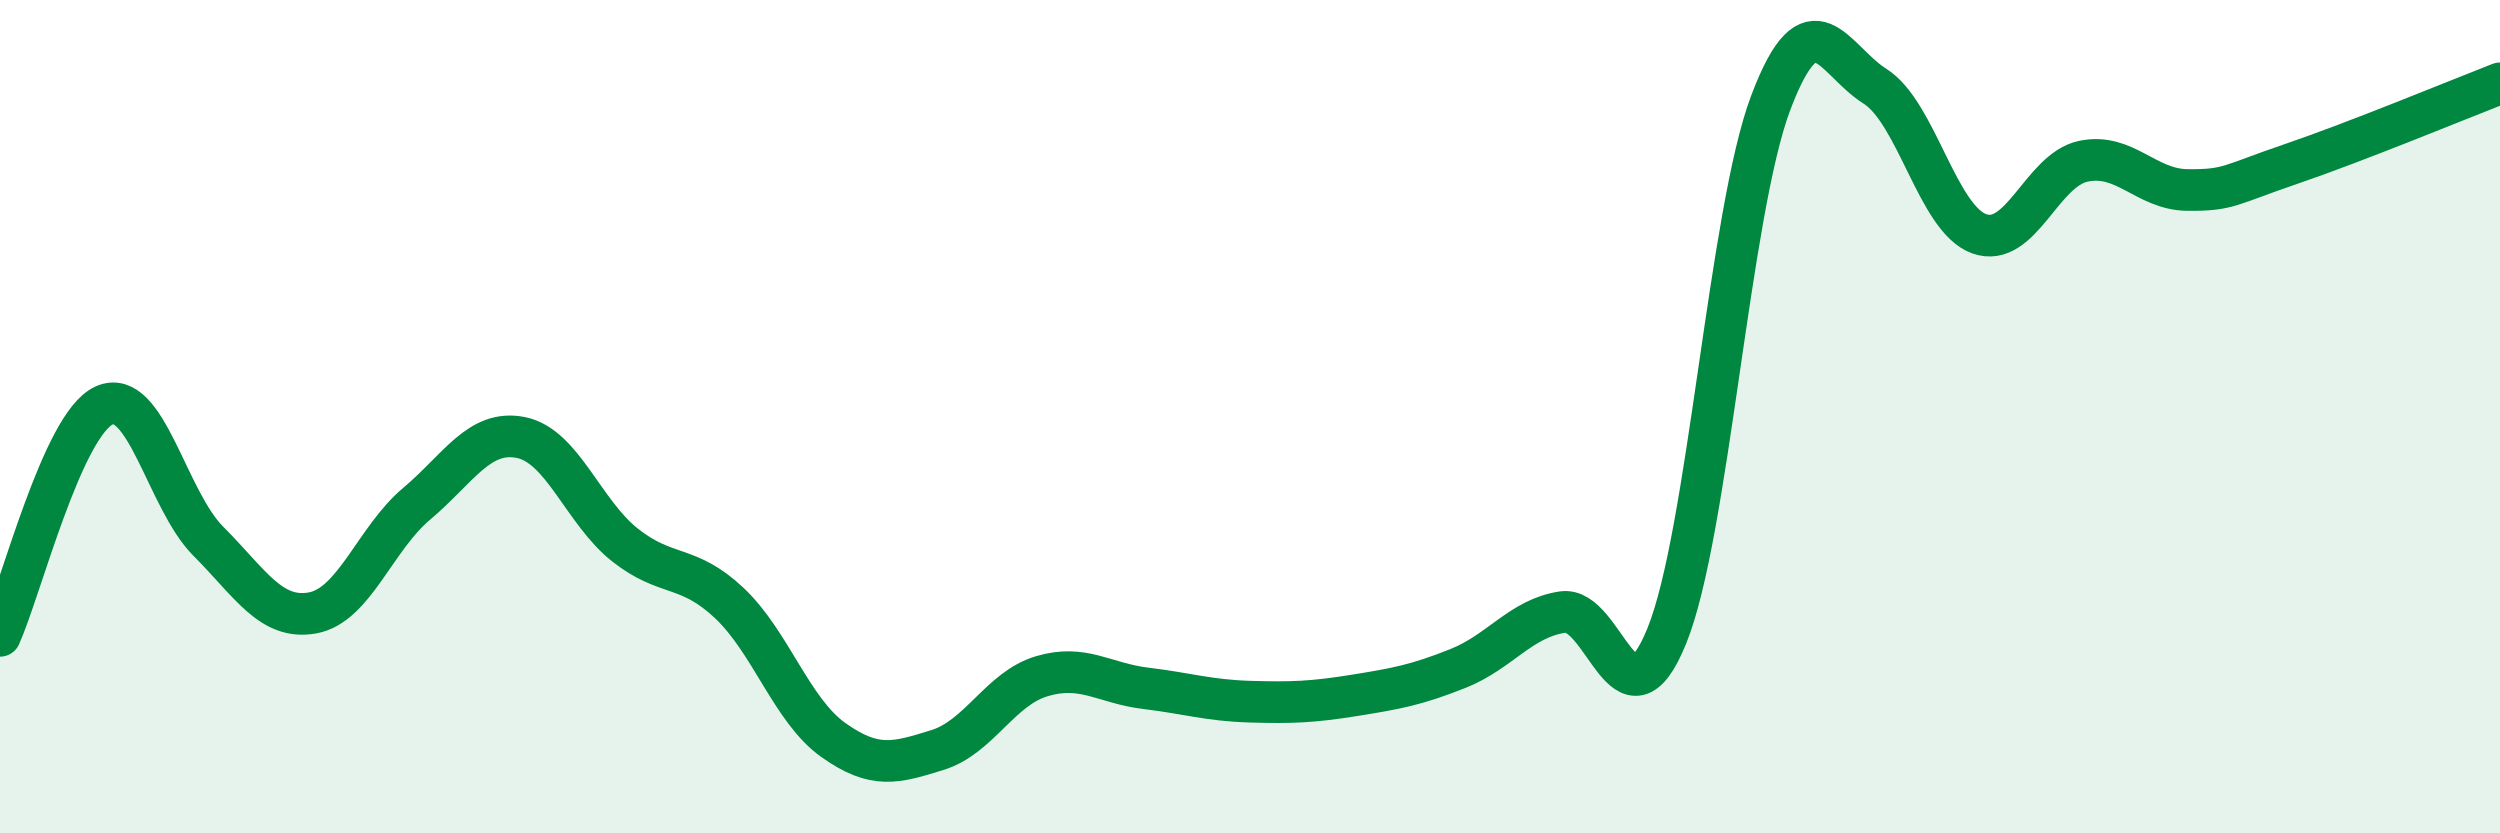
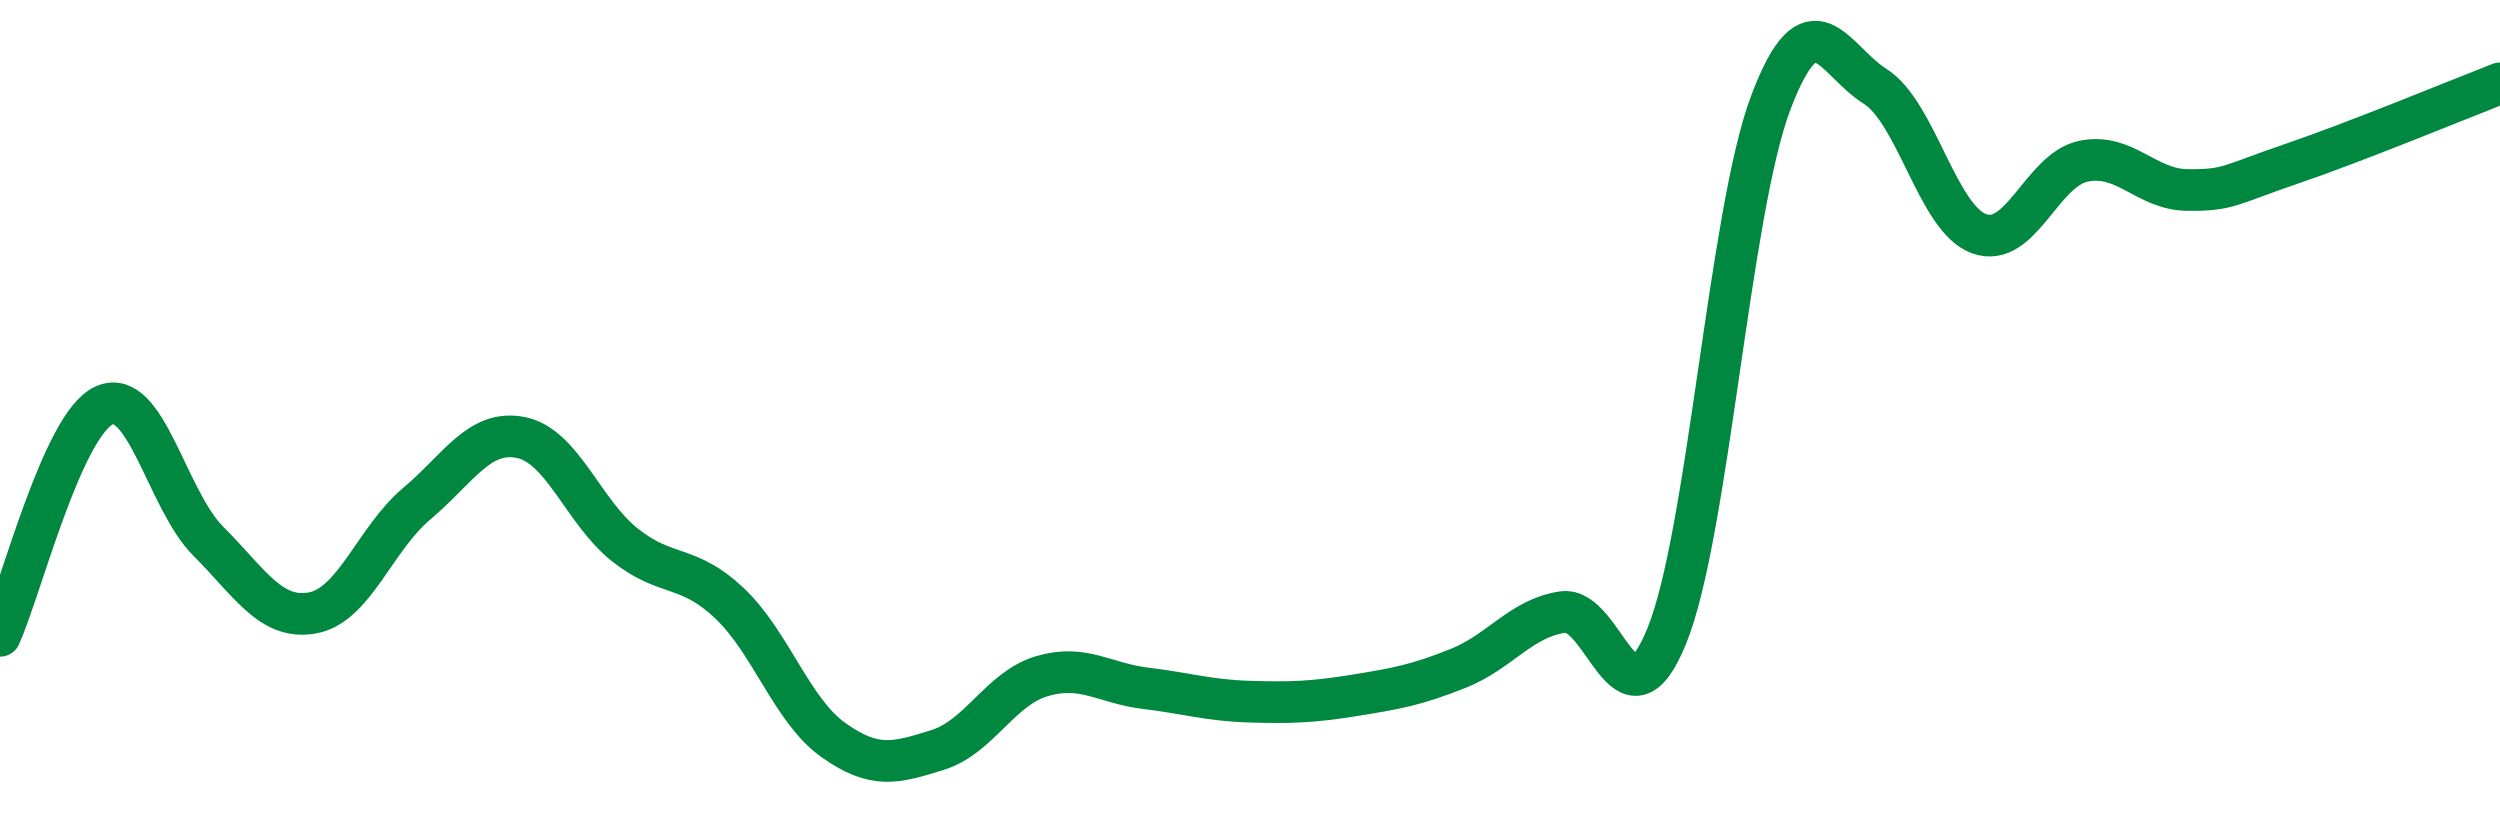
<svg xmlns="http://www.w3.org/2000/svg" width="60" height="20" viewBox="0 0 60 20">
-   <path d="M 0,15.26 C 0.5,14.15 1.5,10.18 2.5,9.73 C 3.5,9.28 4,11.99 5,12.99 C 6,13.99 6.5,14.89 7.5,14.71 C 8.5,14.53 9,12.93 10,12.09 C 11,11.25 11.5,10.3 12.5,10.5 C 13.5,10.7 14,12.29 15,13.08 C 16,13.87 16.5,13.53 17.5,14.47 C 18.5,15.41 19,17.05 20,17.76 C 21,18.47 21.5,18.31 22.5,18 C 23.5,17.69 24,16.53 25,16.23 C 26,15.93 26.5,16.4 27.5,16.52 C 28.5,16.64 29,16.81 30,16.84 C 31,16.87 31.5,16.85 32.5,16.69 C 33.5,16.53 34,16.44 35,16.04 C 36,15.64 36.5,14.84 37.5,14.69 C 38.5,14.54 39,17.72 40,15.27 C 41,12.82 41.5,5.1 42.5,2.46 C 43.5,-0.18 44,1.44 45,2.07 C 46,2.7 46.5,5.25 47.5,5.61 C 48.5,5.97 49,4.08 50,3.87 C 51,3.66 51.5,4.55 52.5,4.56 C 53.5,4.57 53.5,4.44 55,3.93 C 56.5,3.42 59,2.39 60,2L60 20L0 20Z" fill="#008740" opacity="0.1" stroke-linecap="round" stroke-linejoin="round" />
  <path d="M 0,15.26 C 0.5,14.15 1.5,10.18 2.5,9.73 C 3.5,9.28 4,11.99 5,12.99 C 6,13.99 6.5,14.89 7.5,14.71 C 8.5,14.53 9,12.93 10,12.09 C 11,11.25 11.5,10.3 12.5,10.5 C 13.5,10.7 14,12.29 15,13.08 C 16,13.87 16.5,13.53 17.5,14.47 C 18.5,15.41 19,17.05 20,17.76 C 21,18.47 21.5,18.31 22.5,18 C 23.5,17.69 24,16.53 25,16.23 C 26,15.93 26.5,16.4 27.5,16.52 C 28.5,16.64 29,16.81 30,16.84 C 31,16.87 31.5,16.85 32.5,16.69 C 33.5,16.53 34,16.44 35,16.04 C 36,15.64 36.5,14.84 37.5,14.69 C 38.5,14.54 39,17.72 40,15.27 C 41,12.82 41.5,5.1 42.5,2.46 C 43.5,-0.18 44,1.44 45,2.07 C 46,2.7 46.5,5.25 47.5,5.61 C 48.5,5.97 49,4.08 50,3.87 C 51,3.66 51.5,4.55 52.5,4.56 C 53.5,4.57 53.5,4.44 55,3.93 C 56.5,3.42 59,2.39 60,2" stroke="#008740" stroke-width="1" fill="none" stroke-linecap="round" stroke-linejoin="round" />
</svg>